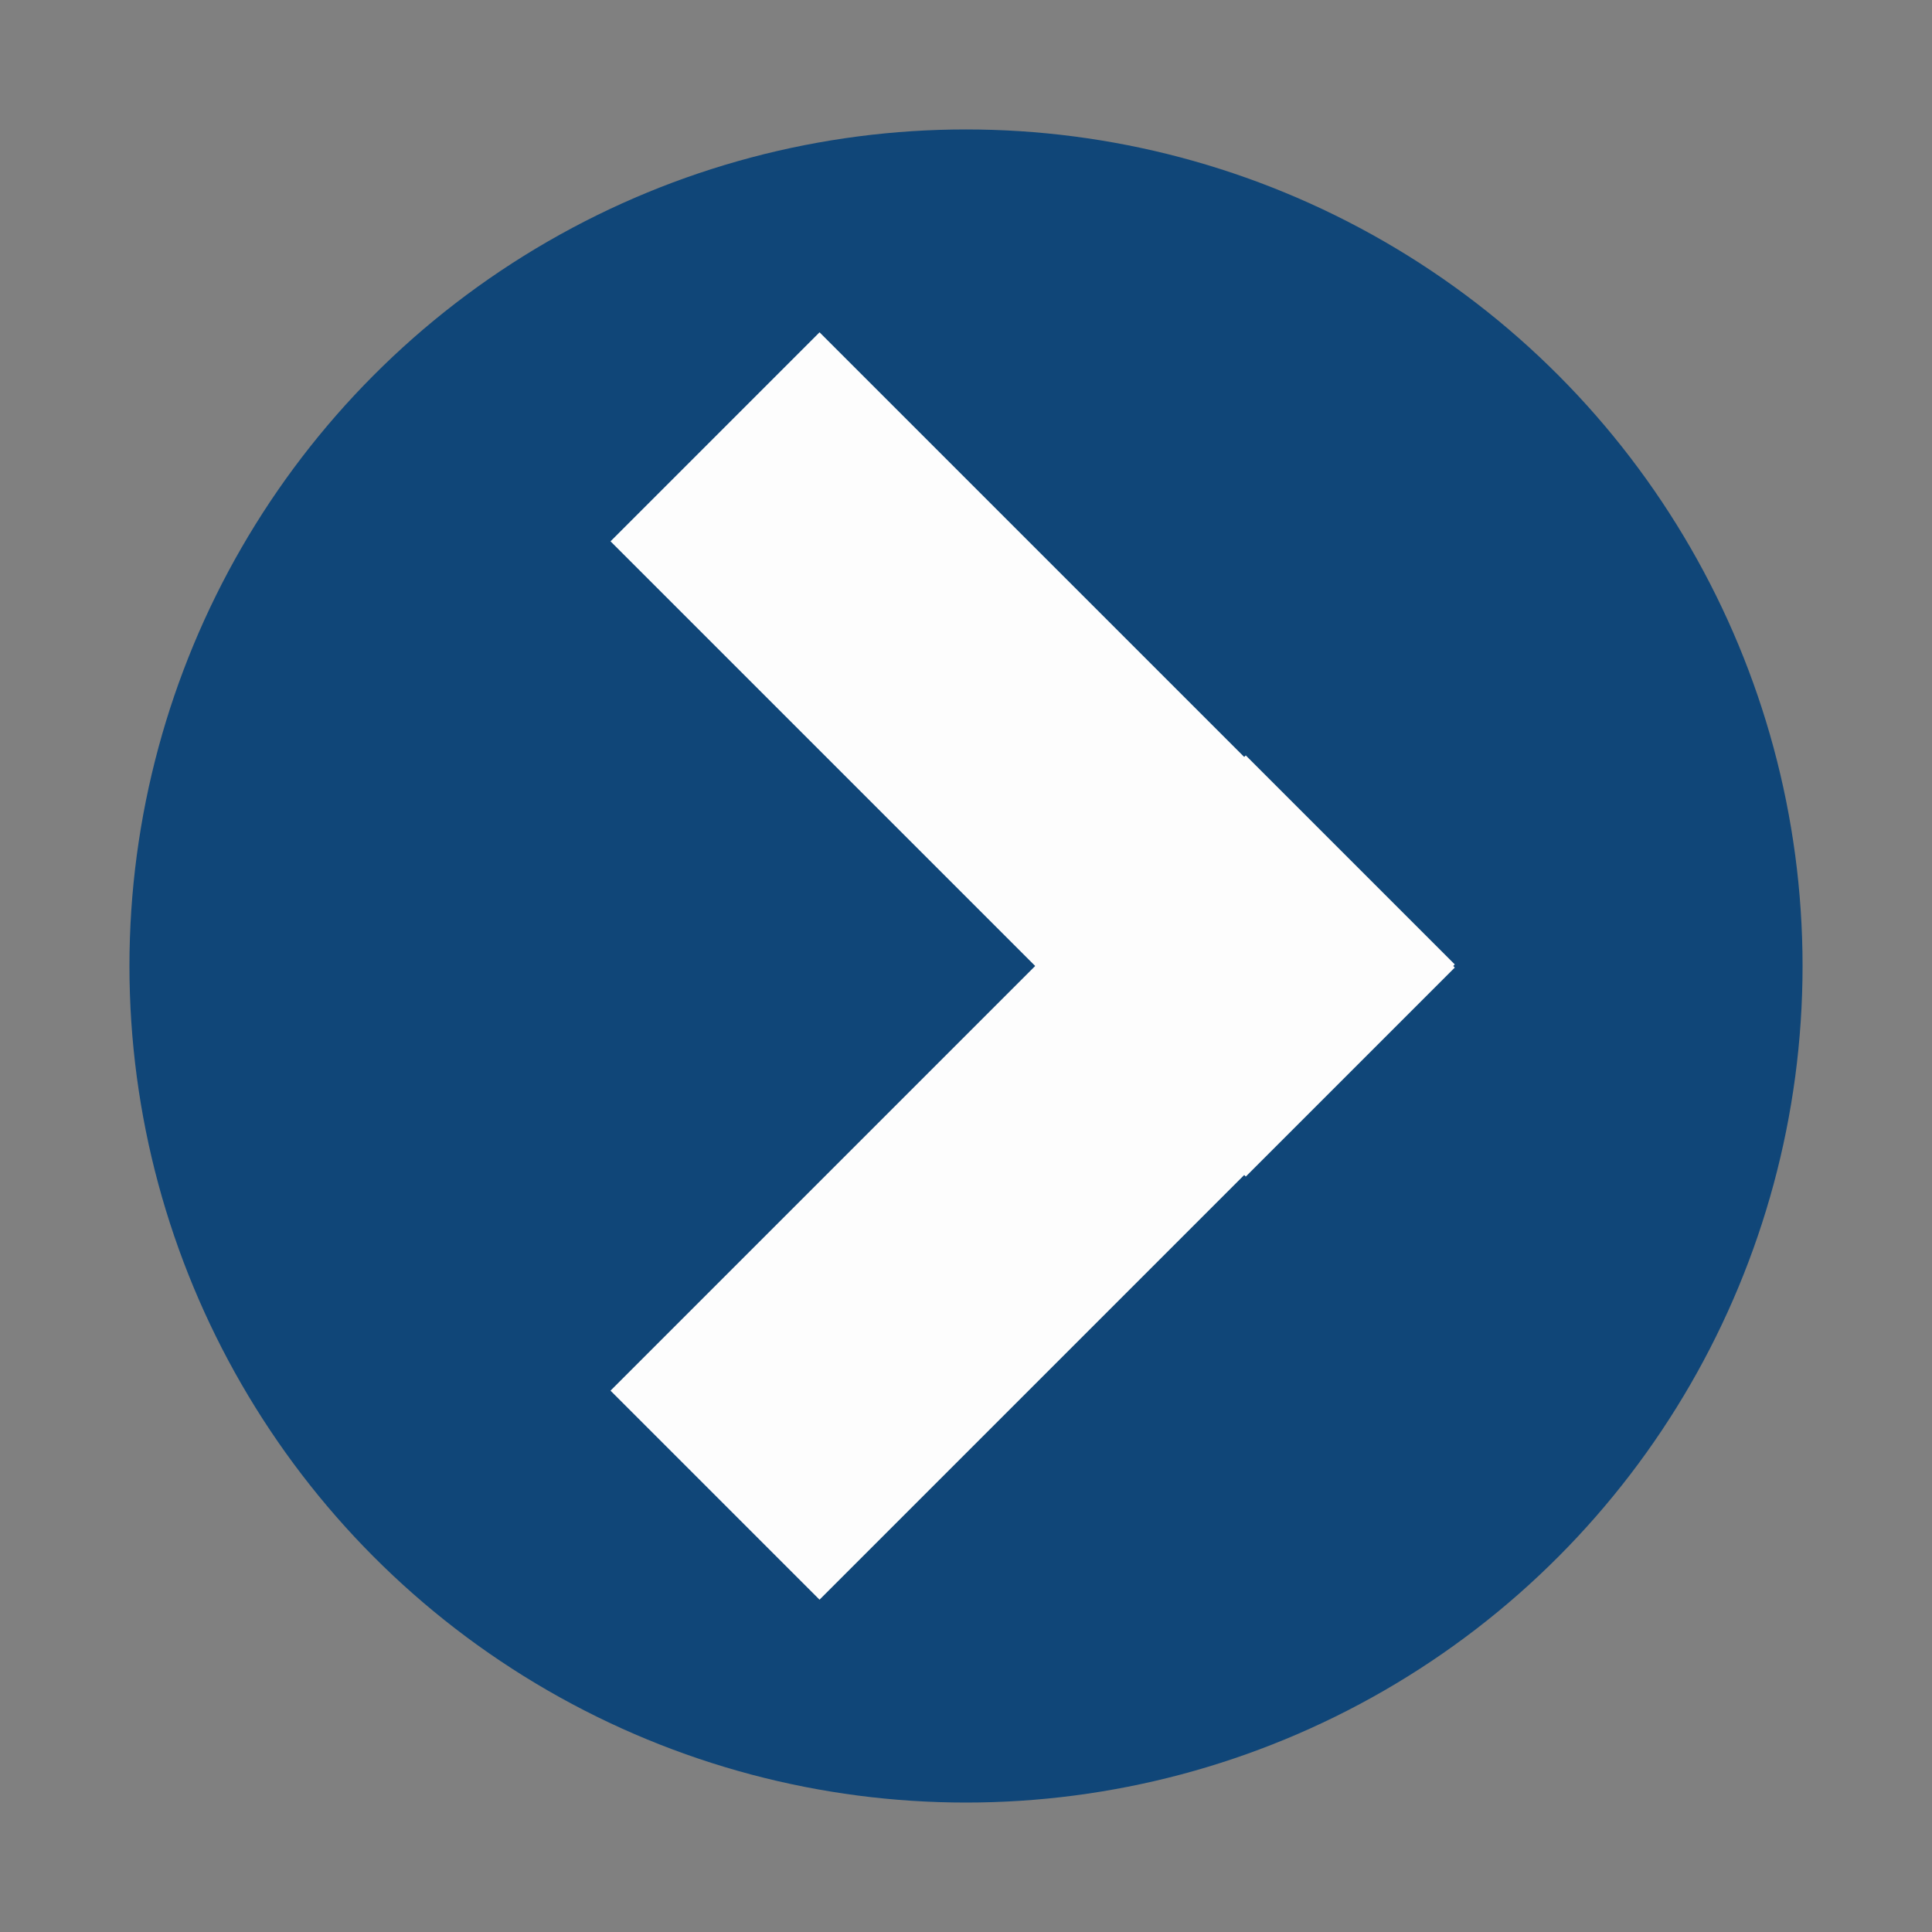
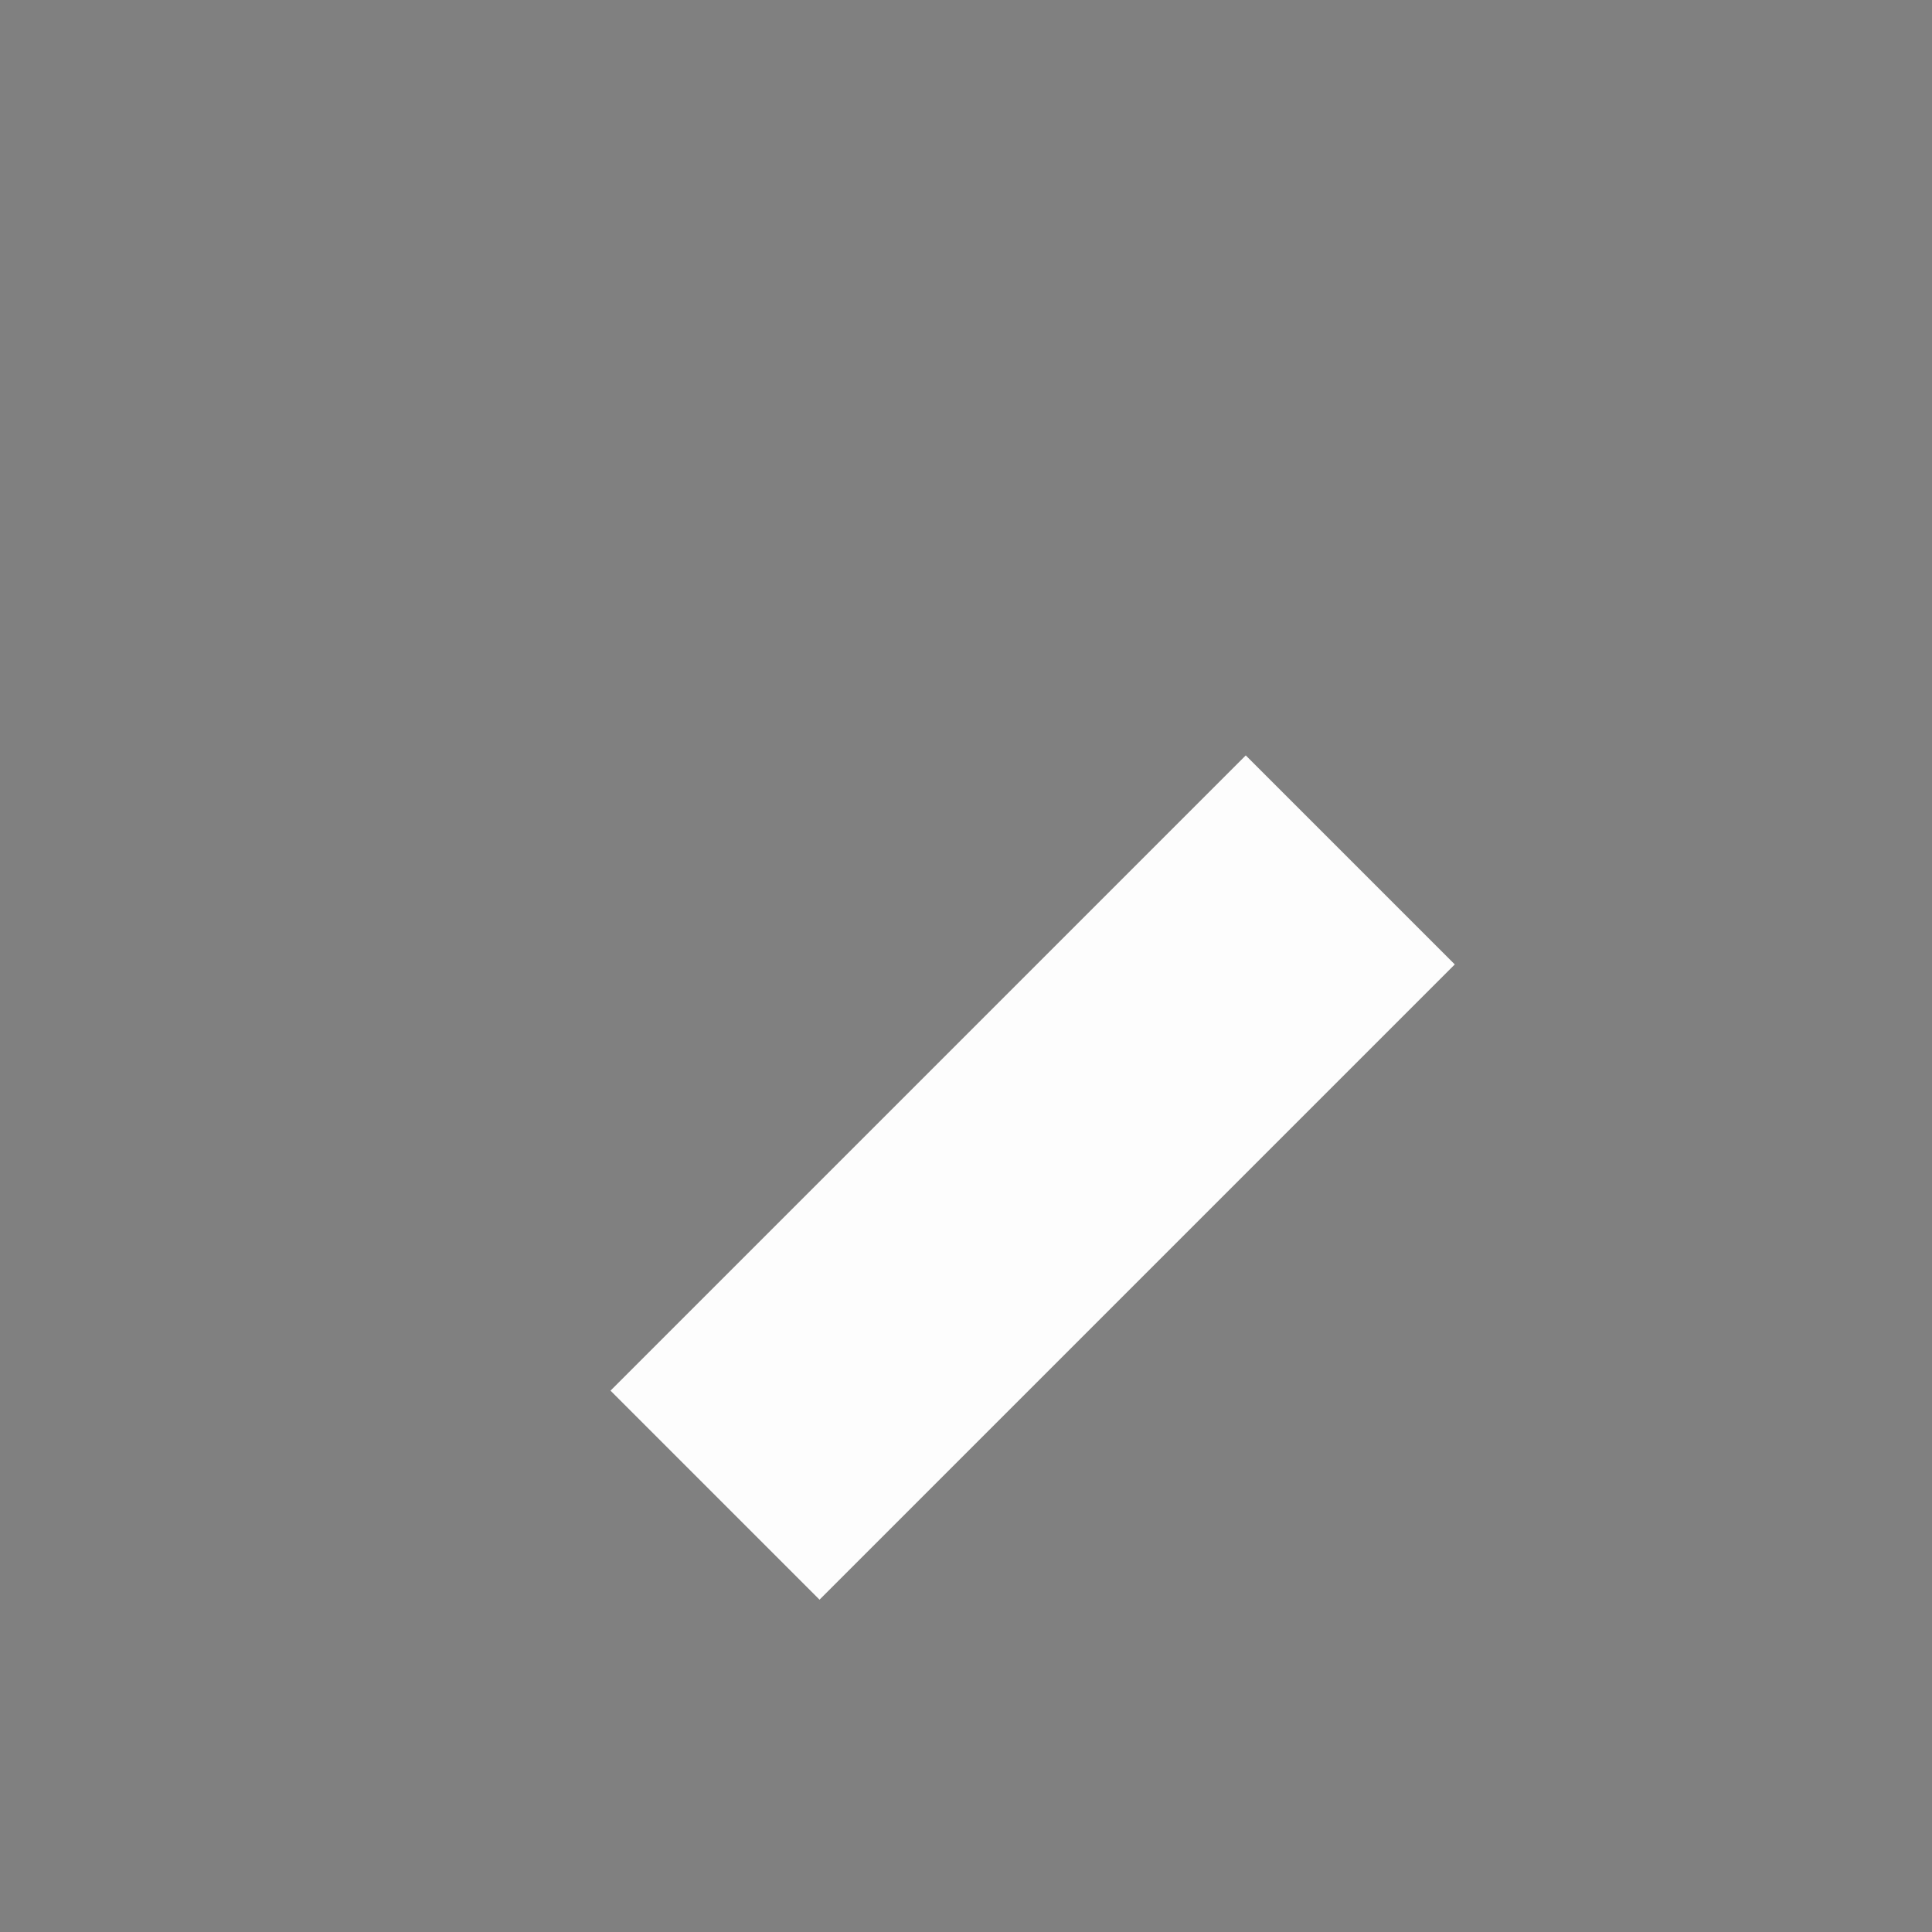
<svg xmlns="http://www.w3.org/2000/svg" width="1000" height="1000" viewBox="0 0 1000 1000" fill="none">
  <rect x="0" y="0" width="1000" height="1000" fill="#808080" stroke="none" />
-   <circle cx="500" cy="500" r="433" fill="rgb(16, 70, 120)" />
-   <rect x="424.191" y="172" width="465" height="153" transform="rotate(45 424.191 172)" fill="#FDFDFD" />
  <rect x="316" y="719.801" width="465" height="153" transform="rotate(-45 316 719.801)" fill="#FDFDFD" />
</svg>